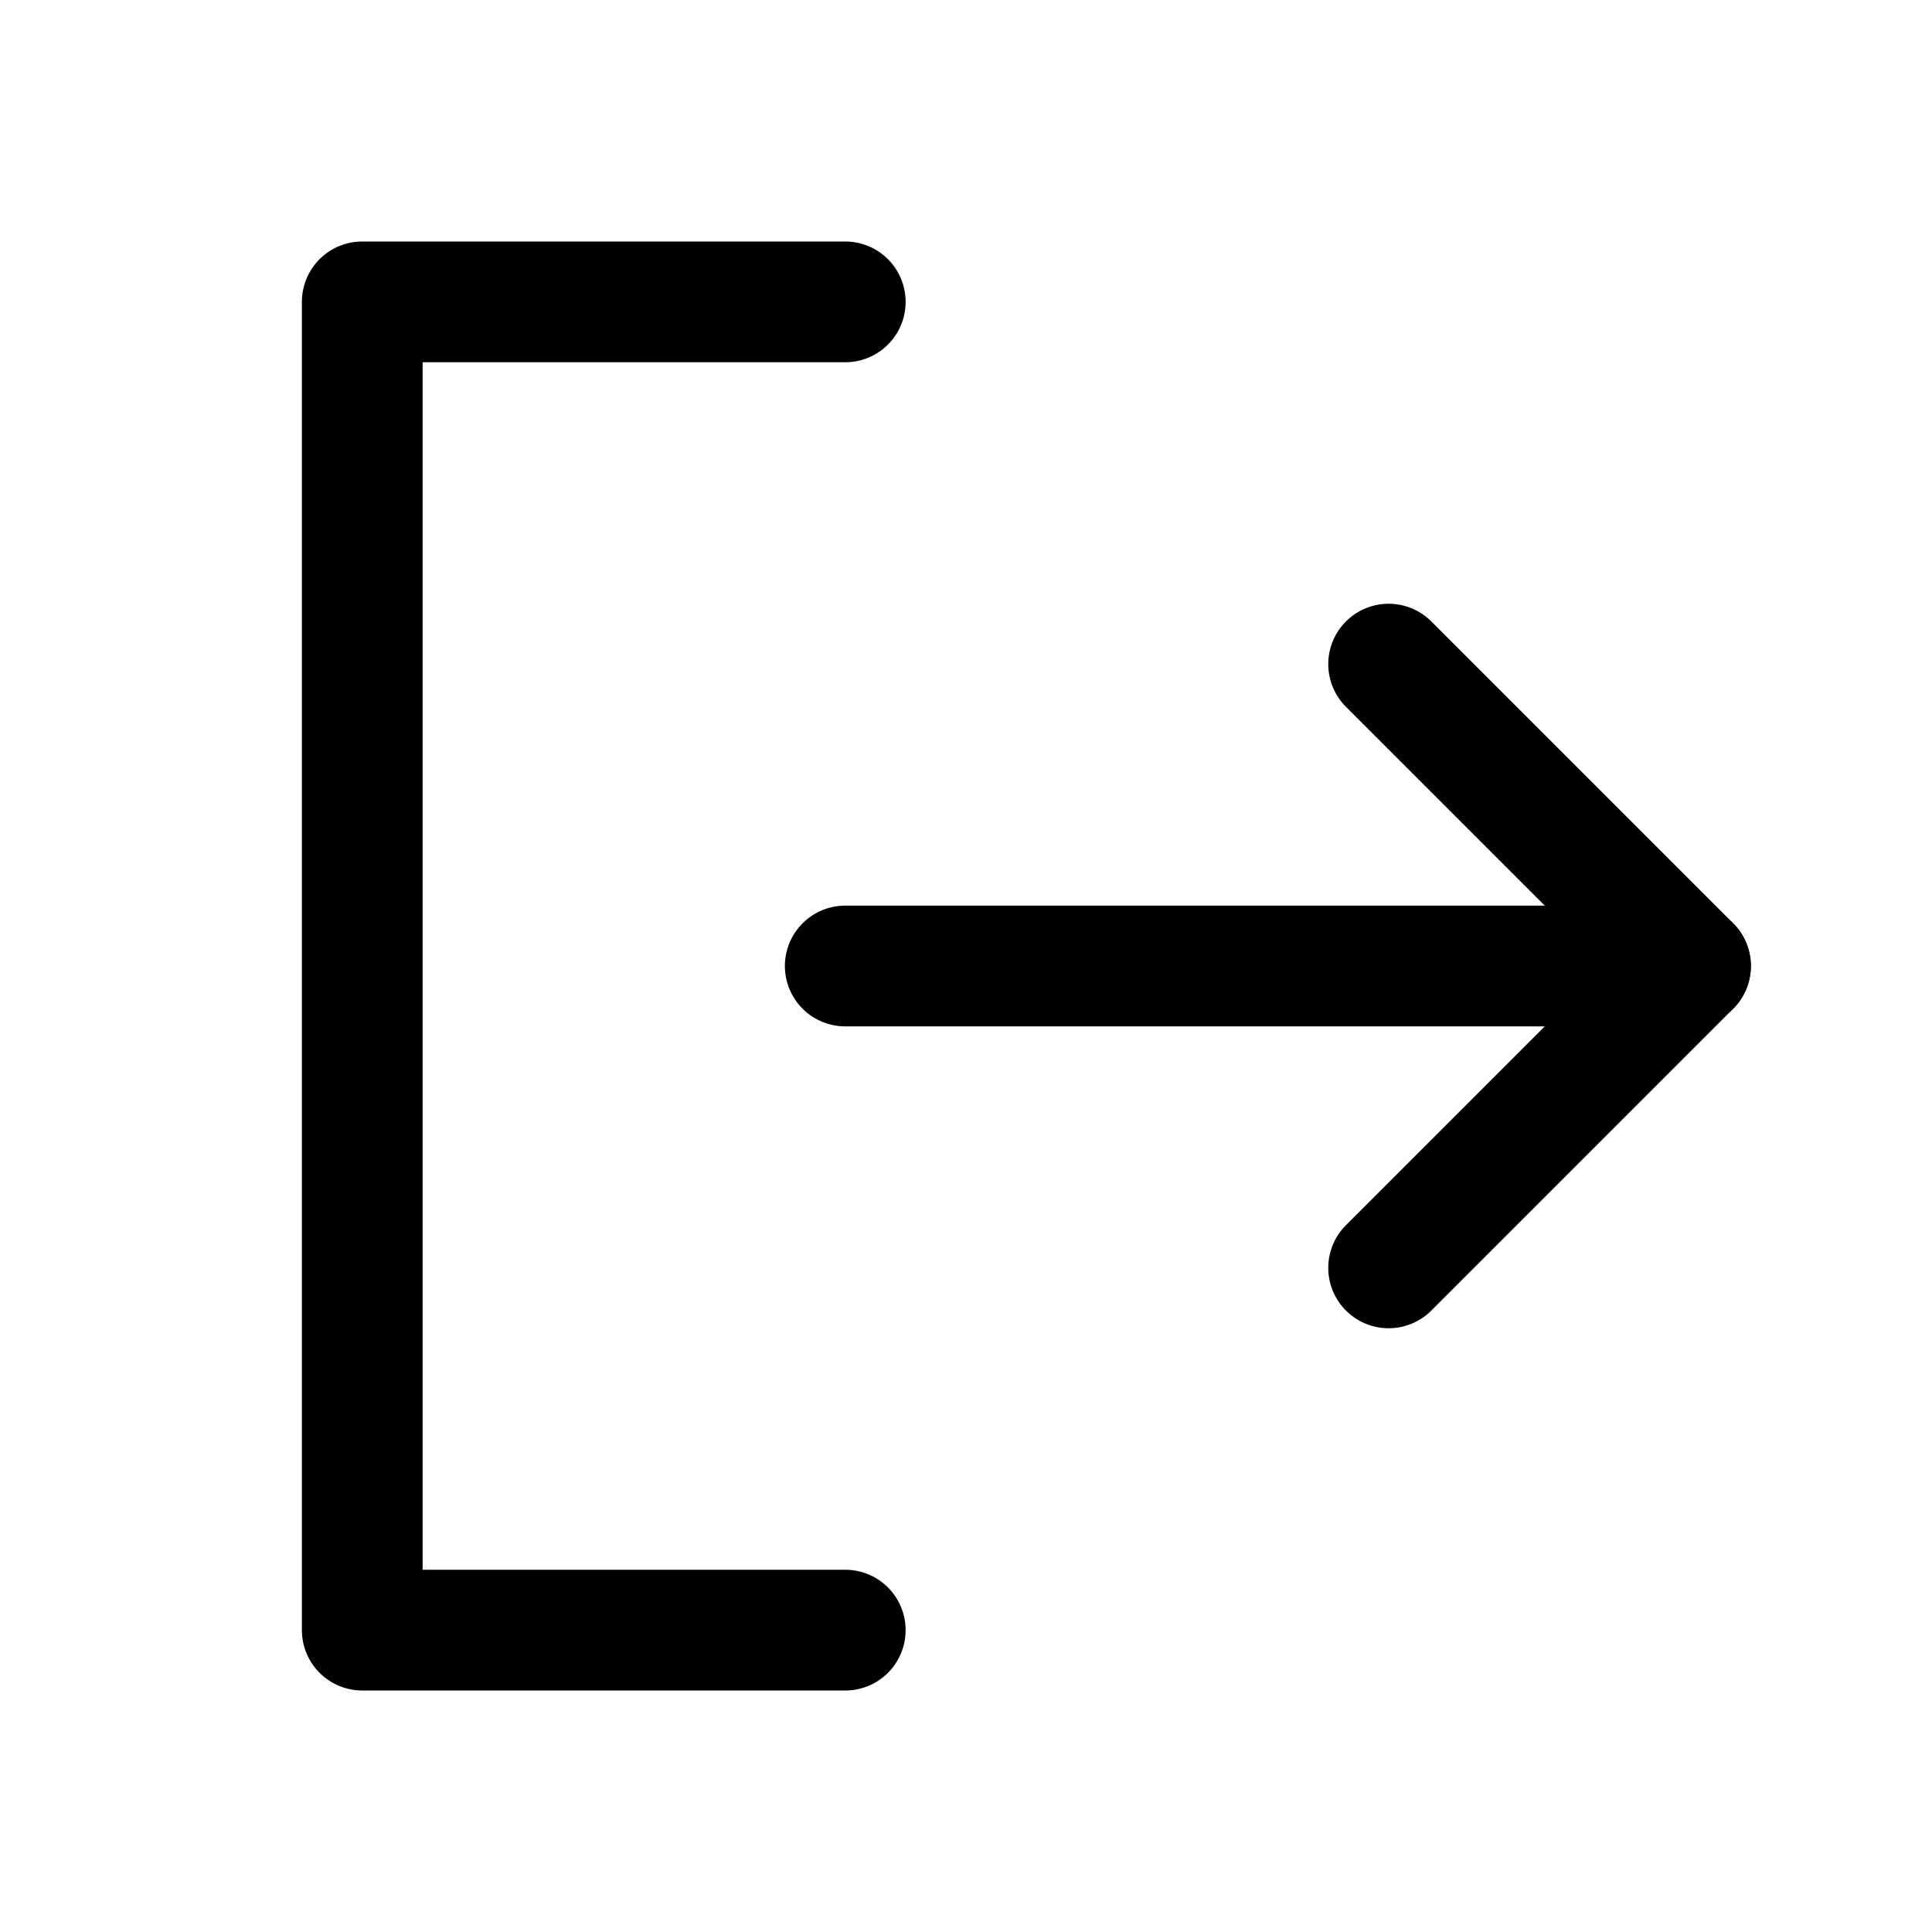
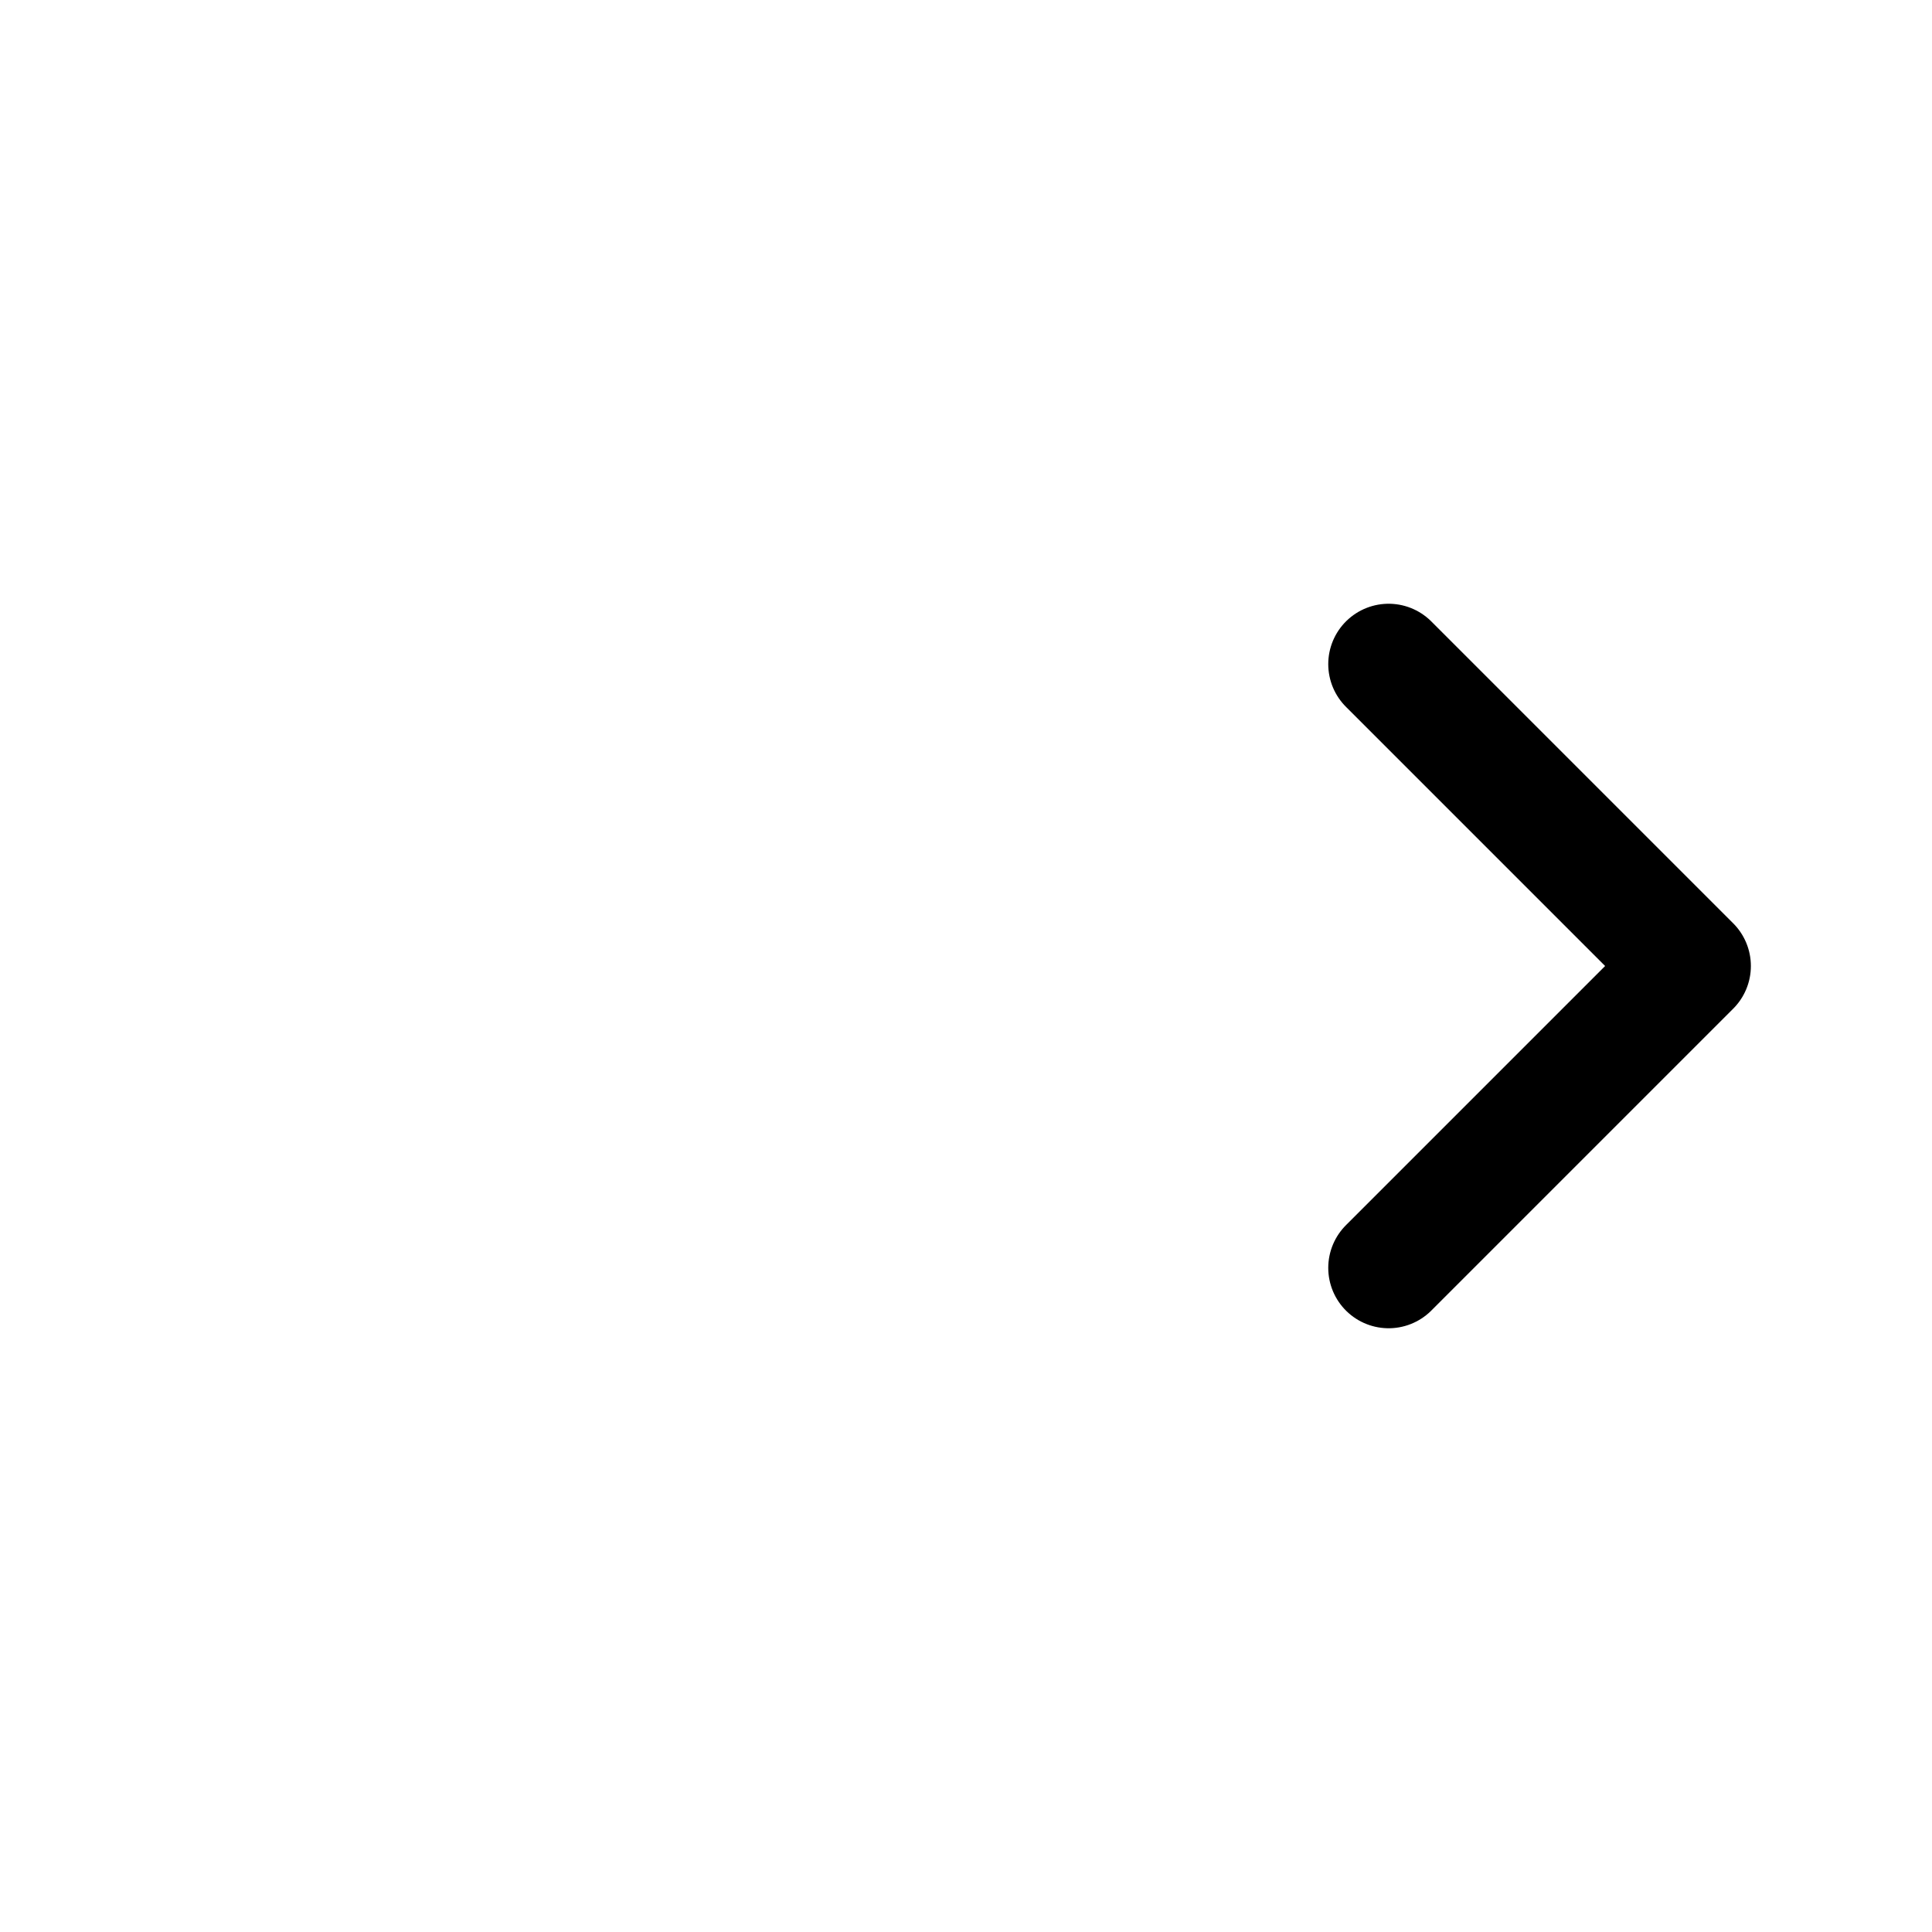
<svg xmlns="http://www.w3.org/2000/svg" viewBox="0 0 256 256">
-   <rect width="256" height="256" fill="none" />
-   <polyline points="112 40 48 40 48 216 112 216" fill="none" stroke="currentColor" stroke-linecap="round" stroke-linejoin="round" stroke-width="16" />
-   <line x1="112" y1="128" x2="224" y2="128" fill="none" stroke="currentColor" stroke-linecap="round" stroke-linejoin="round" stroke-width="16" />
  <polyline points="184 88 224 128 184 168" fill="none" stroke="currentColor" stroke-linecap="round" stroke-linejoin="round" stroke-width="16" />
</svg>